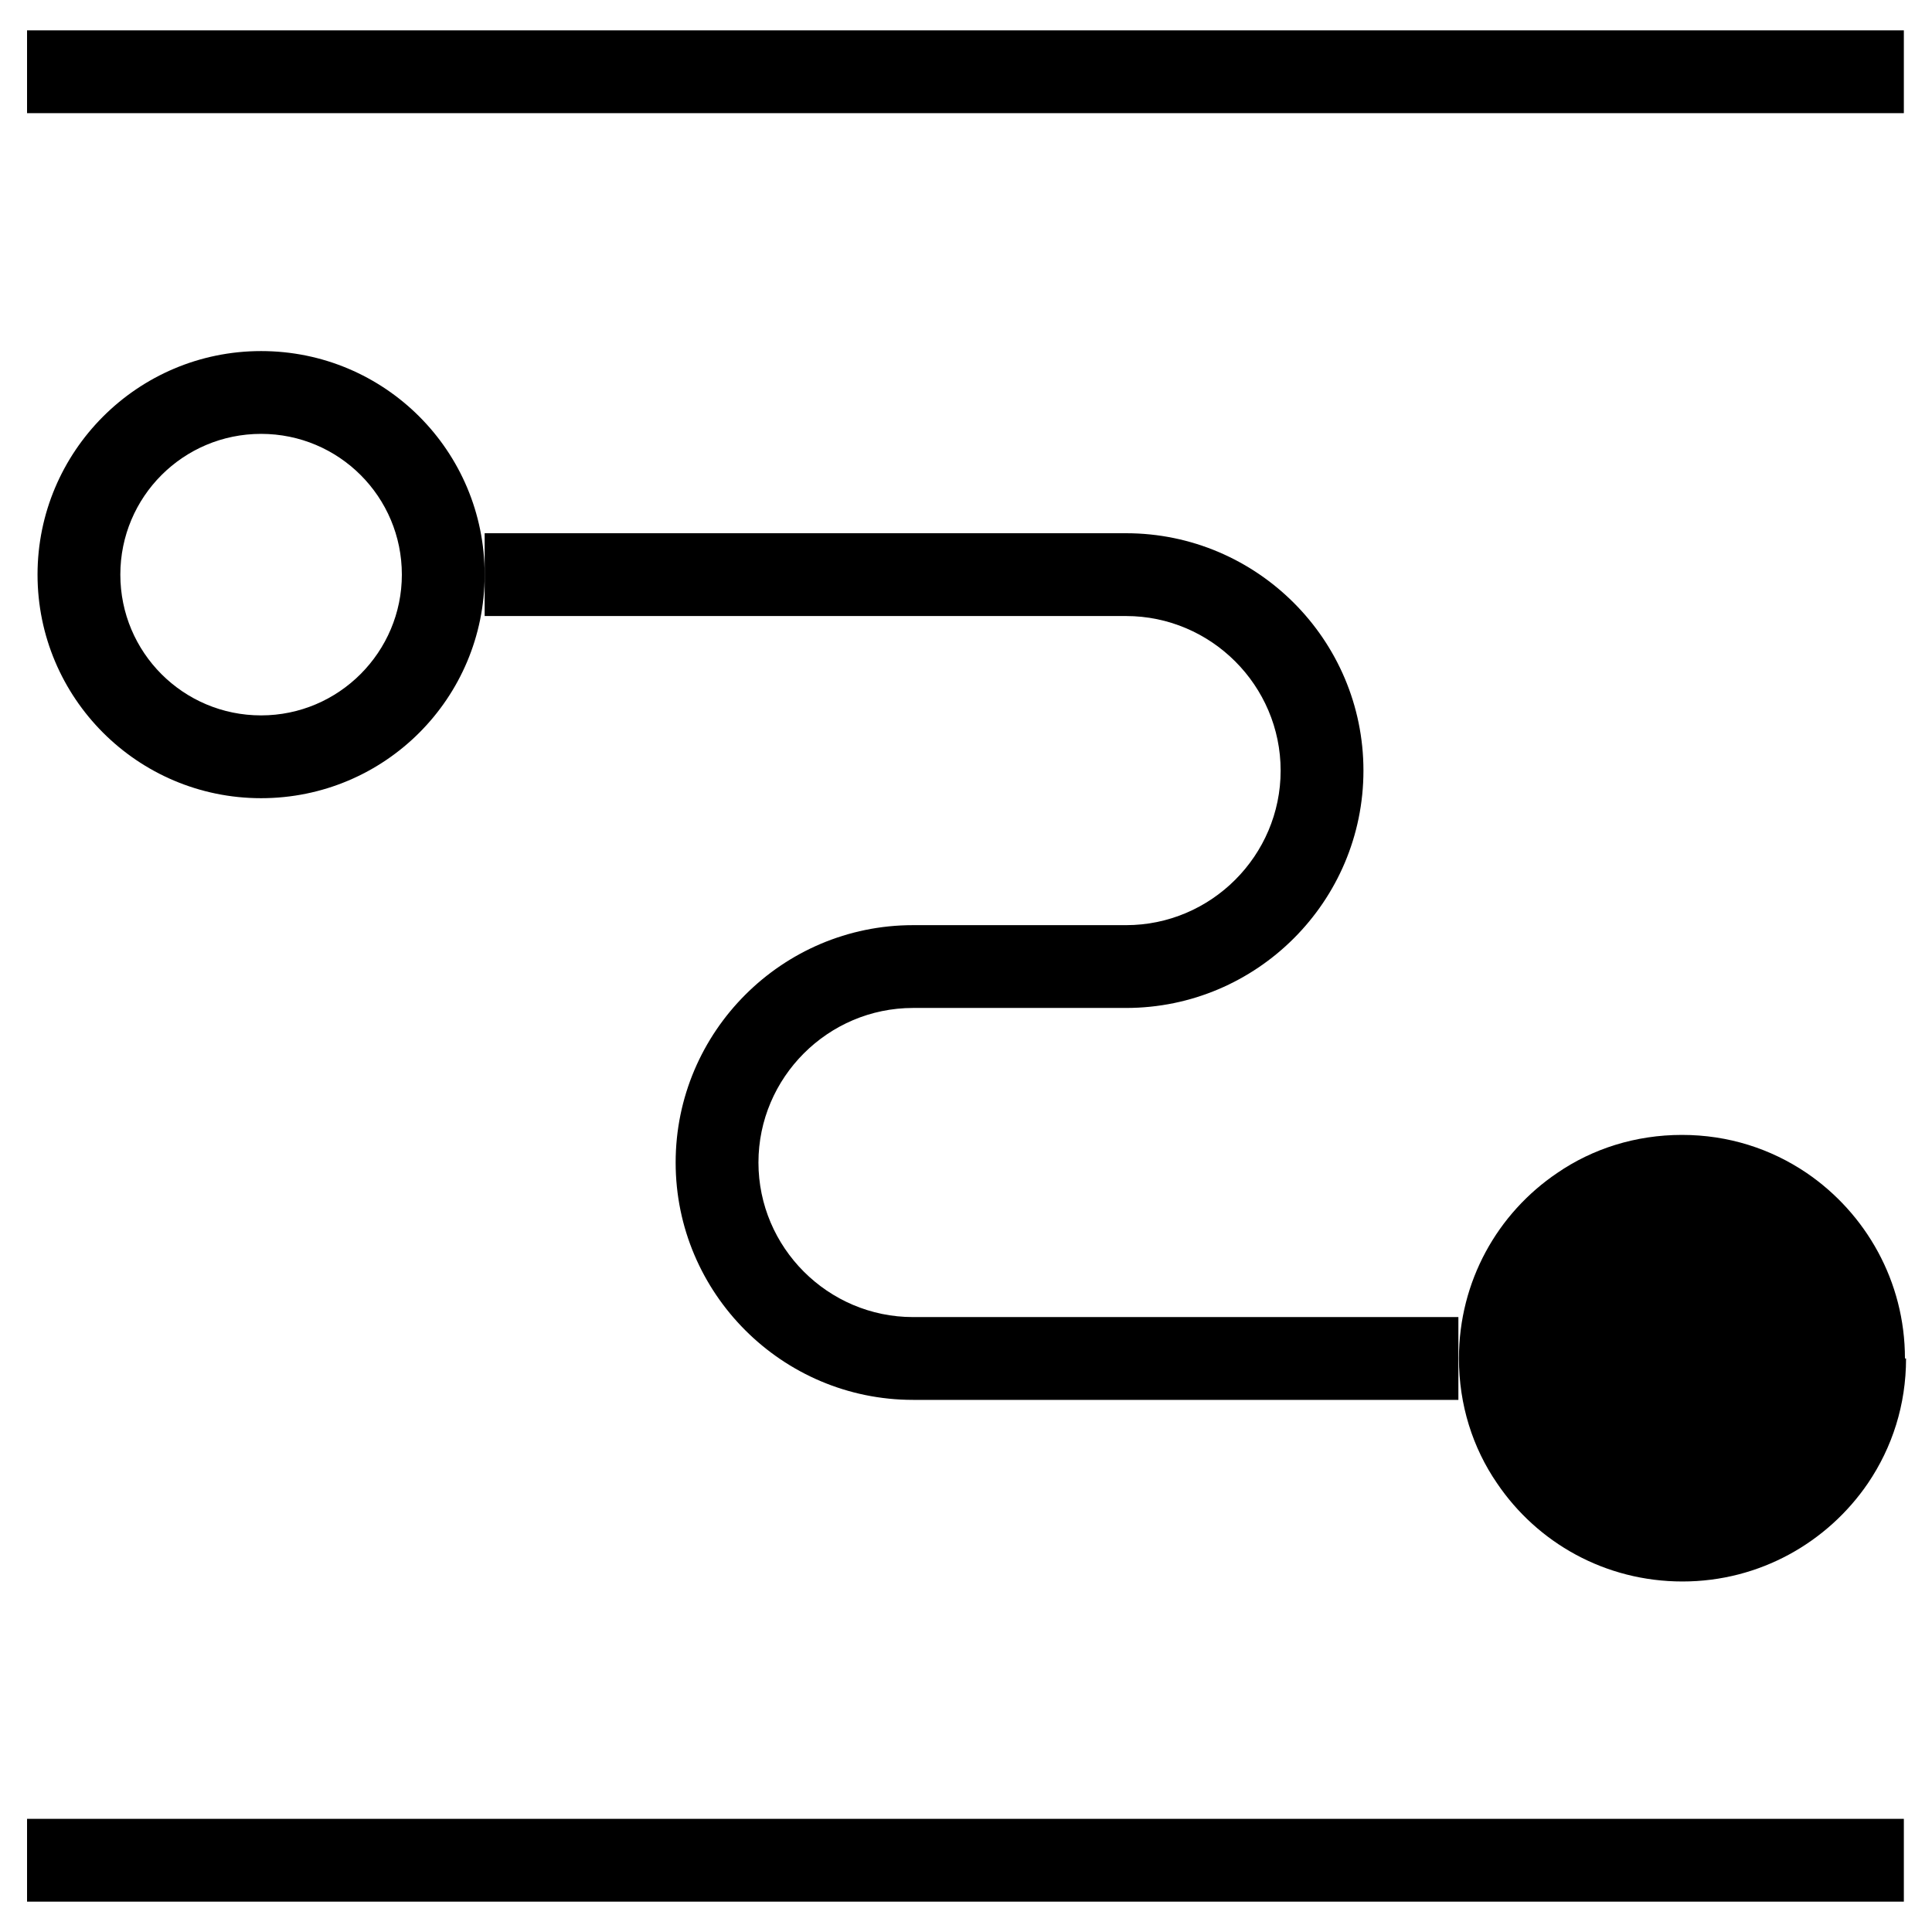
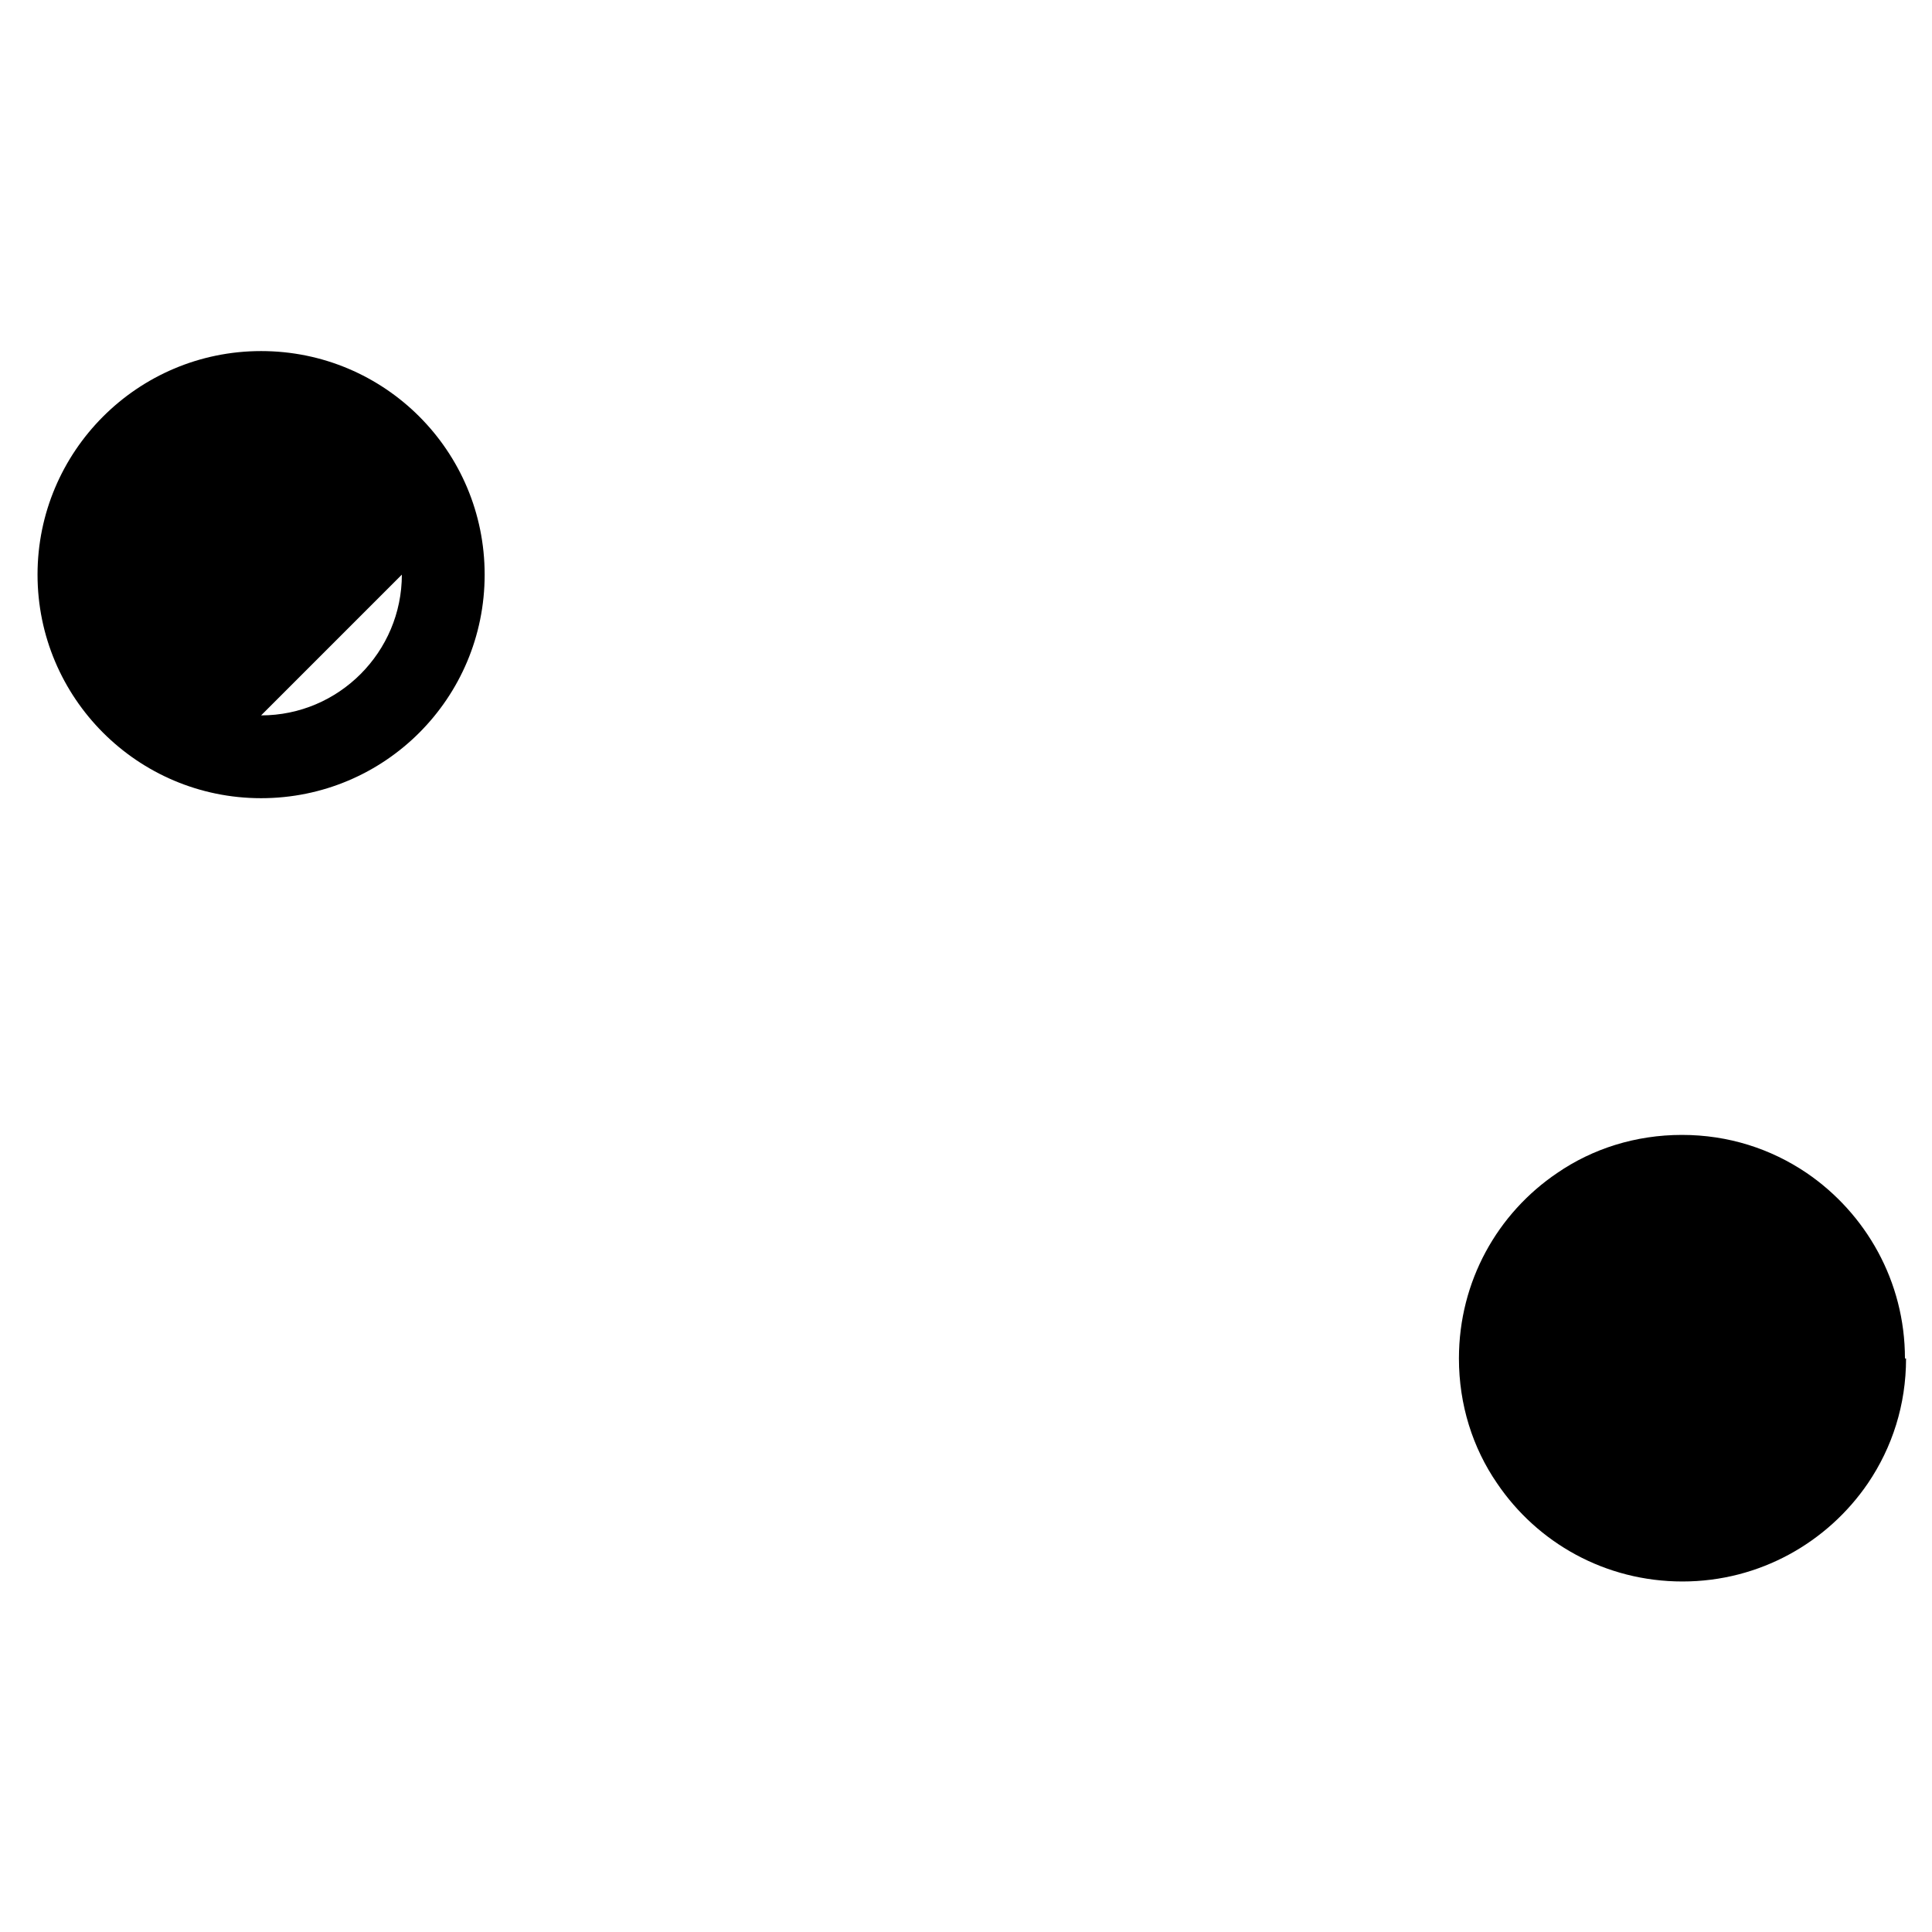
<svg xmlns="http://www.w3.org/2000/svg" id="Layer_1" data-name="Layer 1" viewBox="0 0 35 35">
-   <path d="M.68,10.41c0,2.23,1.81,4.05,4.05,4.05s4.05-1.81,4.05-4.05-1.81-4.05-4.05-4.05S.68,8.18.68,10.41ZM7.28,10.41c0,1.4-1.14,2.55-2.55,2.55s-2.55-1.14-2.55-2.55,1.14-2.55,2.55-2.55,2.55,1.14,2.55,2.55Z" />
+   <path d="M.68,10.41c0,2.23,1.81,4.05,4.05,4.05s4.05-1.81,4.05-4.05-1.81-4.05-4.05-4.05S.68,8.18.68,10.41ZM7.28,10.41c0,1.4-1.14,2.55-2.55,2.55Z" />
  <path d="M34.51,24.61c0-1.4-.71-2.63-1.78-3.36-.65-.44-1.42-.69-2.26-.69s-1.62.25-2.26.69c-1.08.73-1.78,1.96-1.78,3.36h0c0,.84.25,1.62.69,2.26.73,1.08,1.96,1.78,3.36,1.78s2.63-.71,3.36-1.78c.44-.65.69-1.42.69-2.26h0Z" />
-   <rect x=".49" y=".55" width="34" height="1.5" />
-   <rect x=".49" y="32.95" width="34" height="1.5" />
-   <path d="M20.4,16.76h-3.86c-2.37,0-4.3,1.93-4.3,4.3s1.93,4.3,4.3,4.3h9.88v-1.5h-9.88c-1.54,0-2.8-1.26-2.8-2.8s1.26-2.8,2.8-2.8h3.86c2.37,0,4.3-1.93,4.3-4.3s-1.93-4.3-4.3-4.3h-11.62v1.5h11.62c1.54,0,2.8,1.26,2.8,2.8s-1.26,2.8-2.8,2.8Z" />
</svg>